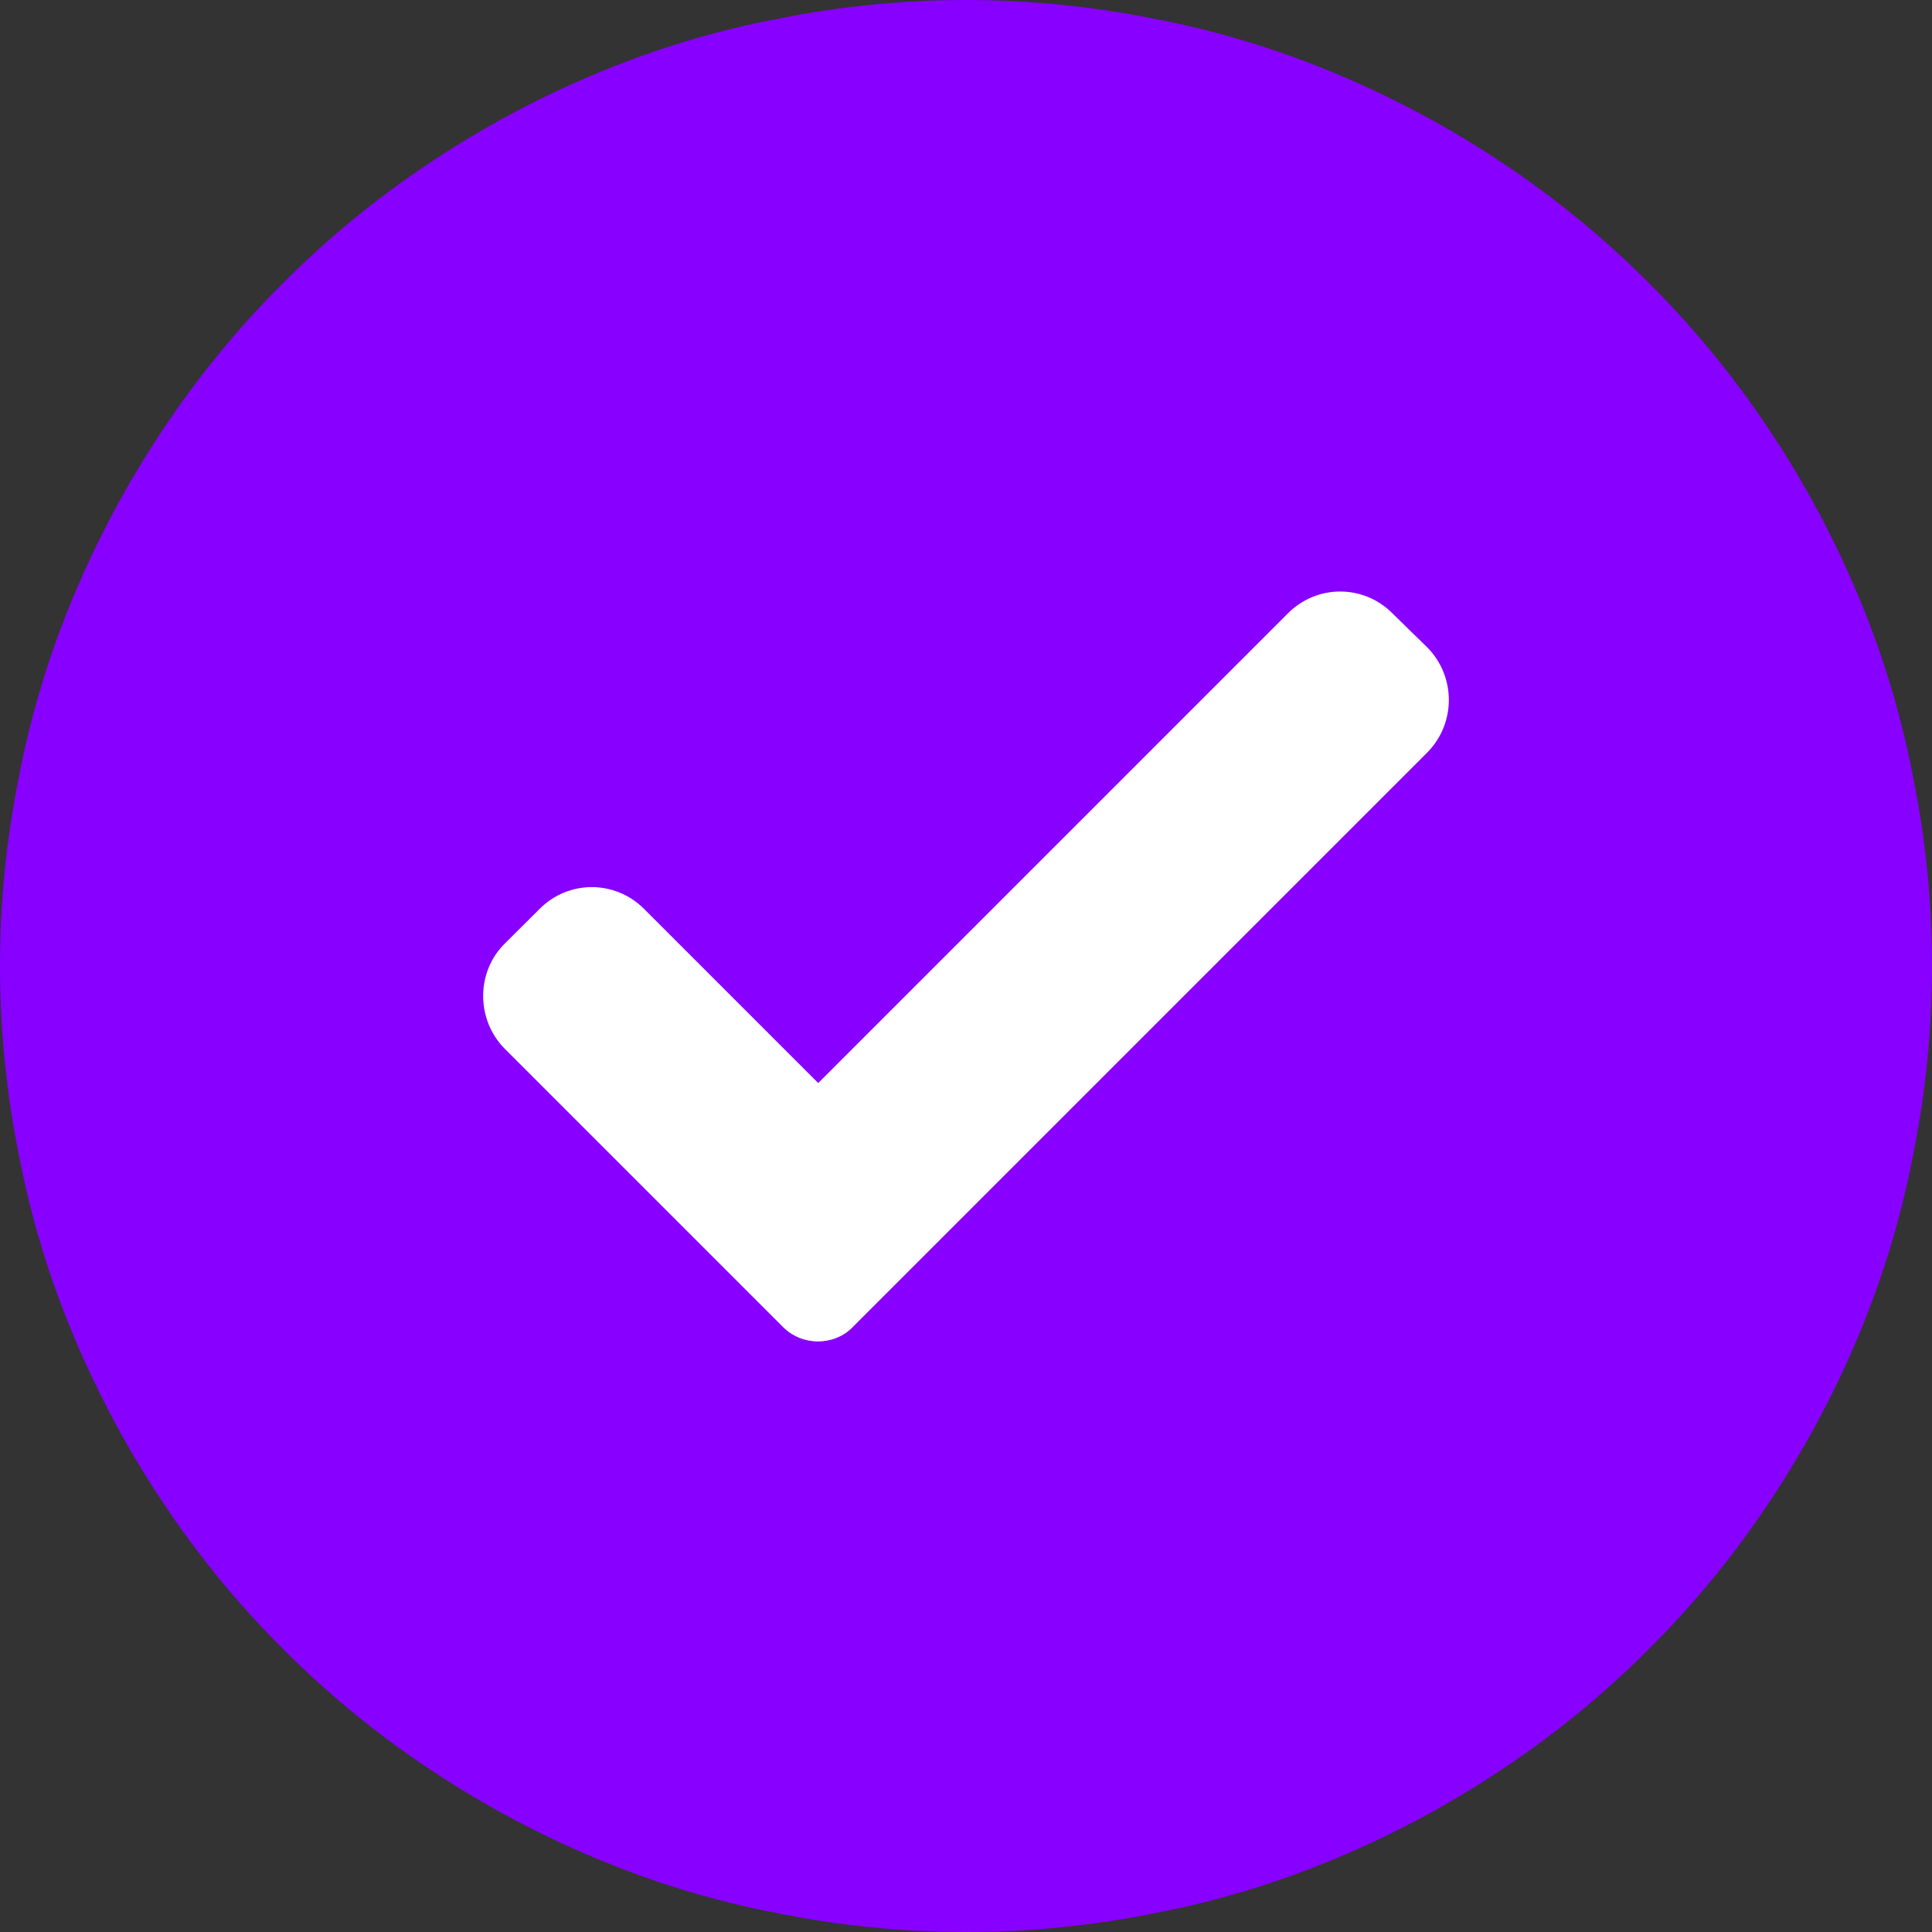
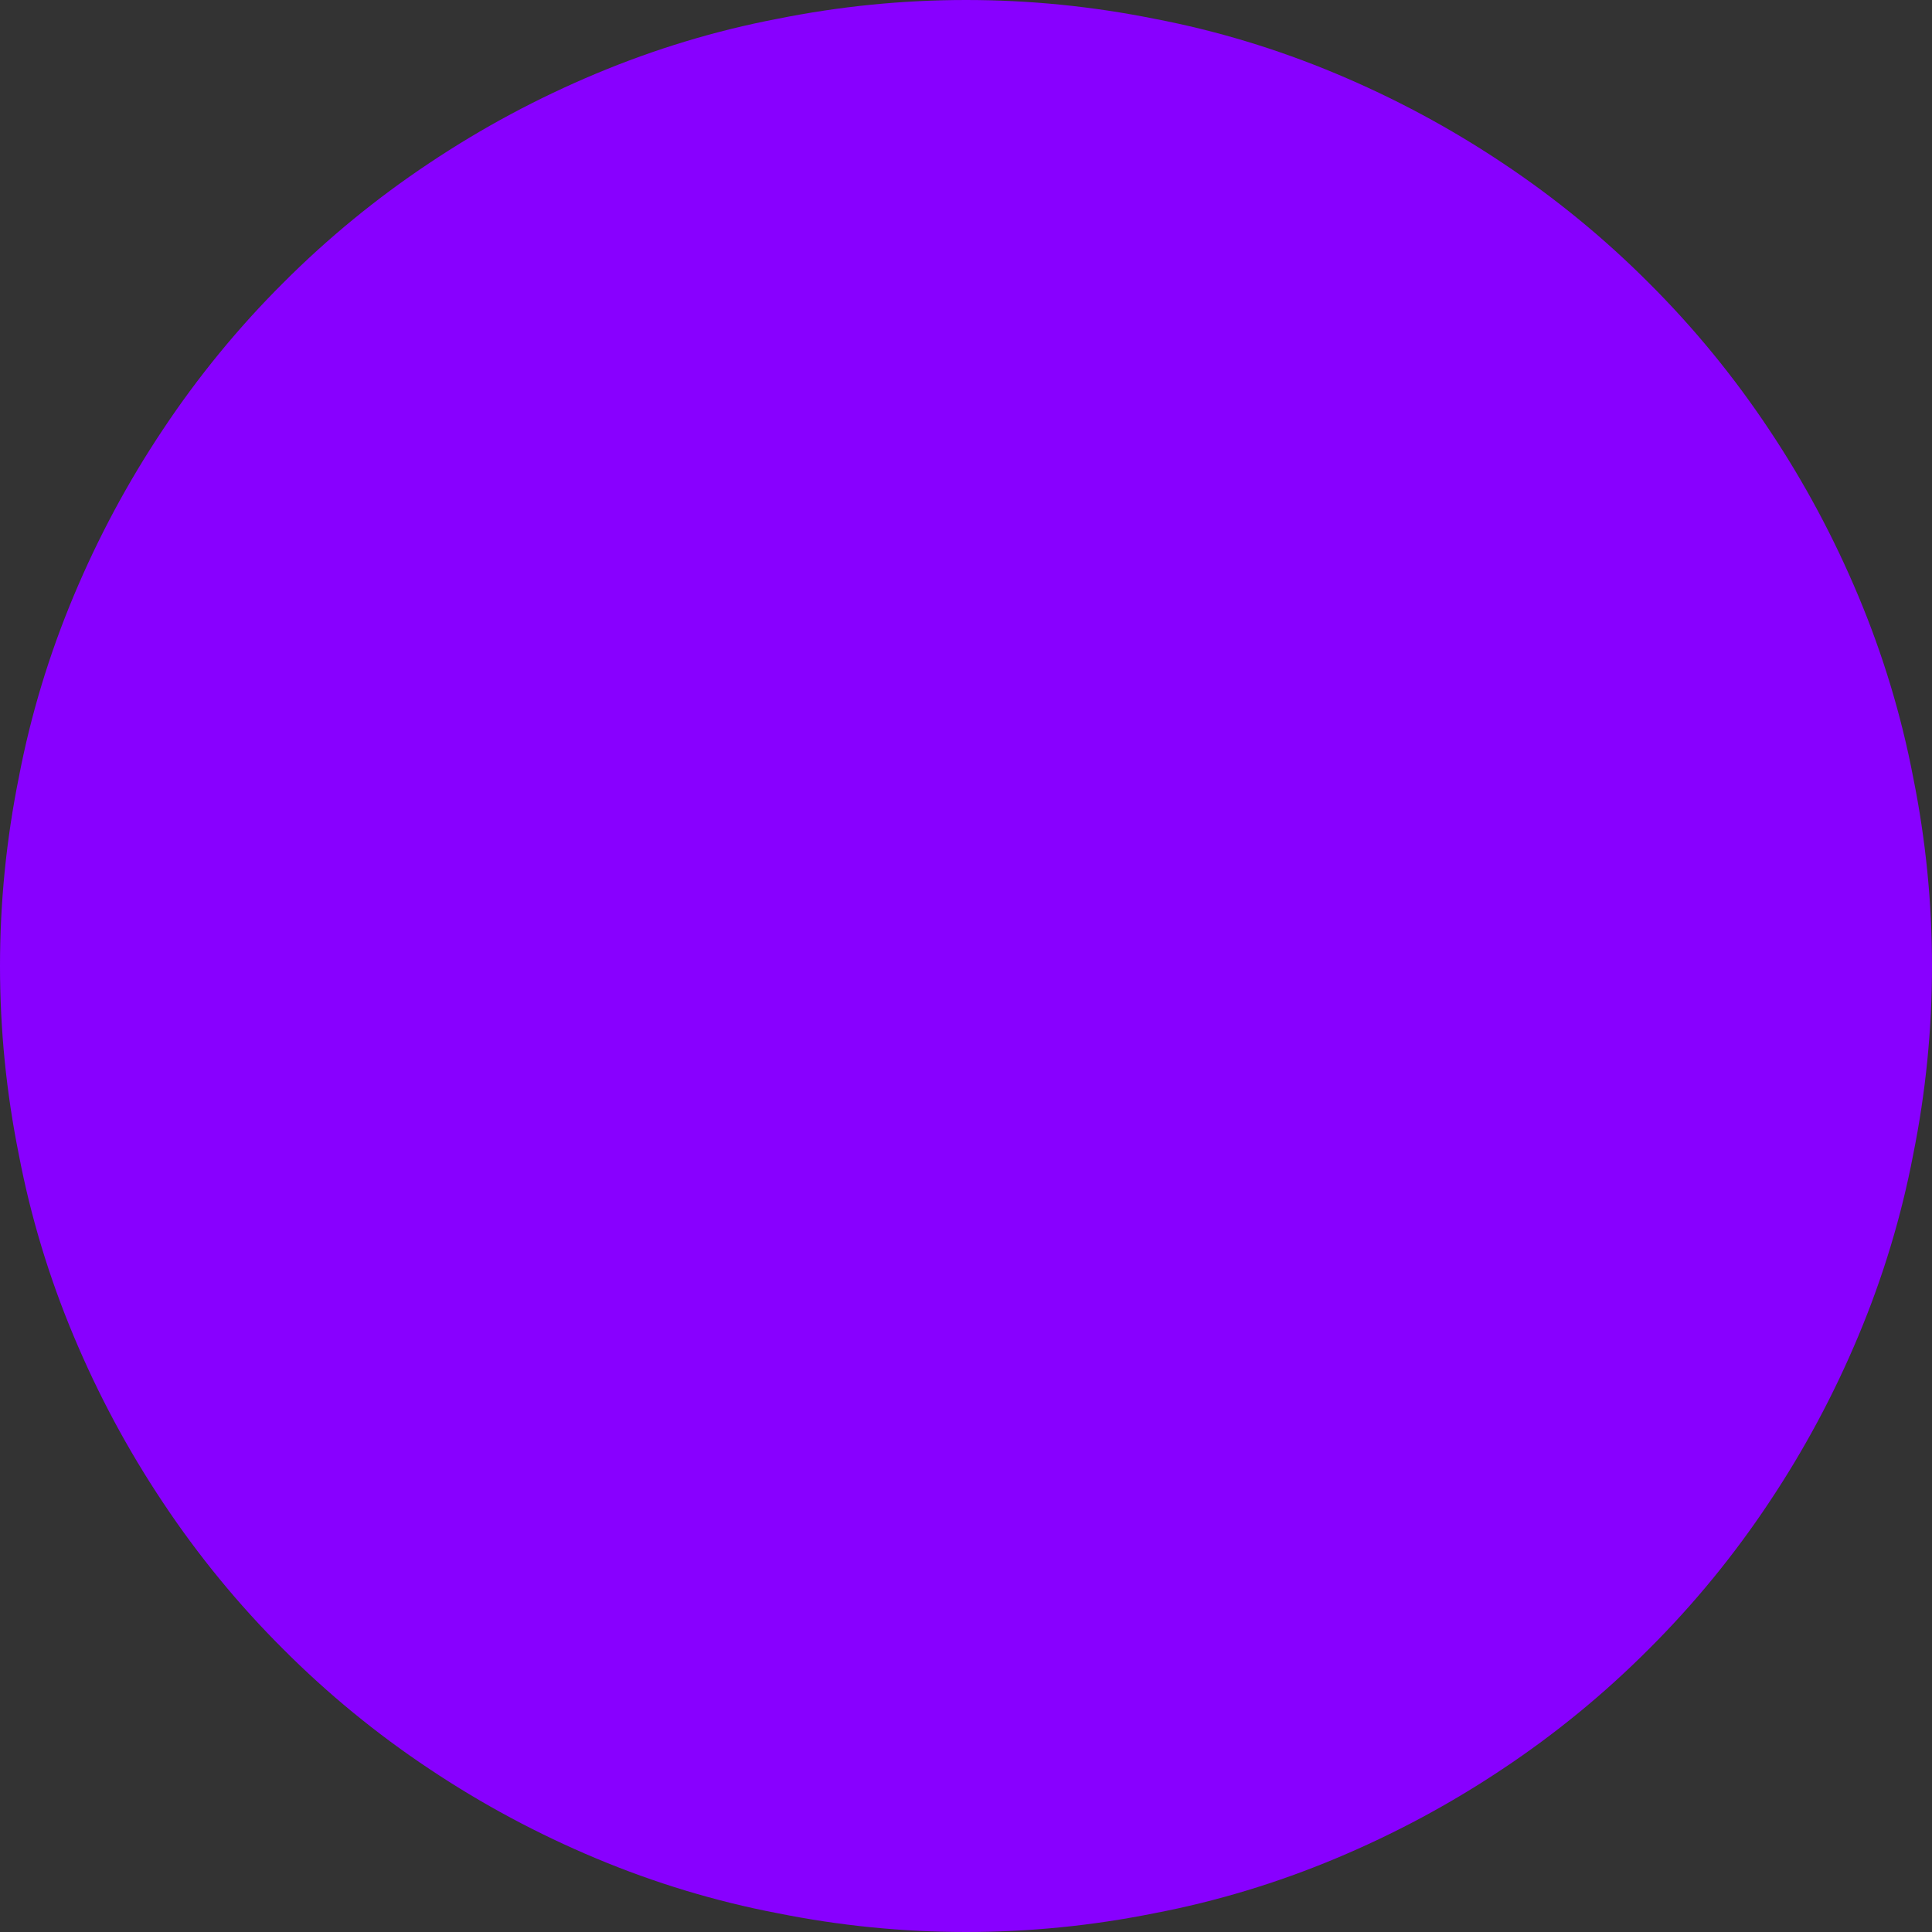
<svg xmlns="http://www.w3.org/2000/svg" width="16" zoomAndPan="magnify" viewBox="0 0 12 12" height="16" preserveAspectRatio="xMidYMid meet" version="1.2">
  <rect x="0" y="0" width="12" height="12" fill="#333333" stroke="none" />
  <g id="afd08ab50f">
    <path style=" stroke:none;fill-rule:nonzero;fill:#8800ff;fill-opacity:1;" d="M 6 0 C 6.395 0 6.785 0.039 7.172 0.117 C 7.559 0.191 7.934 0.305 8.297 0.457 C 8.66 0.609 9.004 0.793 9.332 1.012 C 9.66 1.23 9.965 1.48 10.242 1.758 C 10.52 2.035 10.77 2.34 10.988 2.668 C 11.207 2.996 11.391 3.34 11.543 3.703 C 11.695 4.066 11.809 4.441 11.883 4.828 C 11.961 5.215 12 5.605 12 6 C 12 6.395 11.961 6.785 11.883 7.172 C 11.809 7.559 11.695 7.934 11.543 8.297 C 11.391 8.66 11.207 9.004 10.988 9.332 C 10.77 9.66 10.52 9.965 10.242 10.242 C 9.965 10.52 9.66 10.77 9.332 10.988 C 9.004 11.207 8.66 11.391 8.297 11.543 C 7.934 11.695 7.559 11.809 7.172 11.883 C 6.785 11.961 6.395 12 6 12 C 5.605 12 5.215 11.961 4.828 11.883 C 4.441 11.809 4.066 11.695 3.703 11.543 C 3.34 11.391 2.996 11.207 2.668 10.988 C 2.34 10.77 2.035 10.52 1.758 10.242 C 1.48 9.965 1.23 9.66 1.012 9.332 C 0.793 9.004 0.609 8.66 0.457 8.297 C 0.305 7.934 0.191 7.559 0.117 7.172 C 0.039 6.785 0 6.395 0 6 C 0 5.605 0.039 5.215 0.117 4.828 C 0.191 4.441 0.305 4.066 0.457 3.703 C 0.609 3.34 0.793 2.996 1.012 2.668 C 1.23 2.34 1.48 2.035 1.758 1.758 C 2.035 1.48 2.34 1.23 2.668 1.012 C 2.996 0.793 3.34 0.609 3.703 0.457 C 4.066 0.305 4.441 0.191 4.828 0.117 C 5.215 0.039 5.605 0 6 0 Z M 6 0 " />
-     <path style=" stroke:none;fill-rule:nonzero;fill:#ffffff;fill-opacity:1;" d="M 5.297 8.242 C 5.242 8.301 5.16 8.332 5.082 8.332 C 5 8.332 4.922 8.301 4.863 8.242 L 3.133 6.512 C 2.957 6.332 2.957 6.039 3.133 5.863 L 3.352 5.645 C 3.531 5.465 3.82 5.465 4 5.645 L 5.082 6.727 L 8 3.809 C 8.18 3.629 8.469 3.629 8.648 3.809 L 8.867 4.023 C 9.043 4.203 9.043 4.492 8.867 4.672 Z M 5.297 8.242 " />
  </g>
</svg>